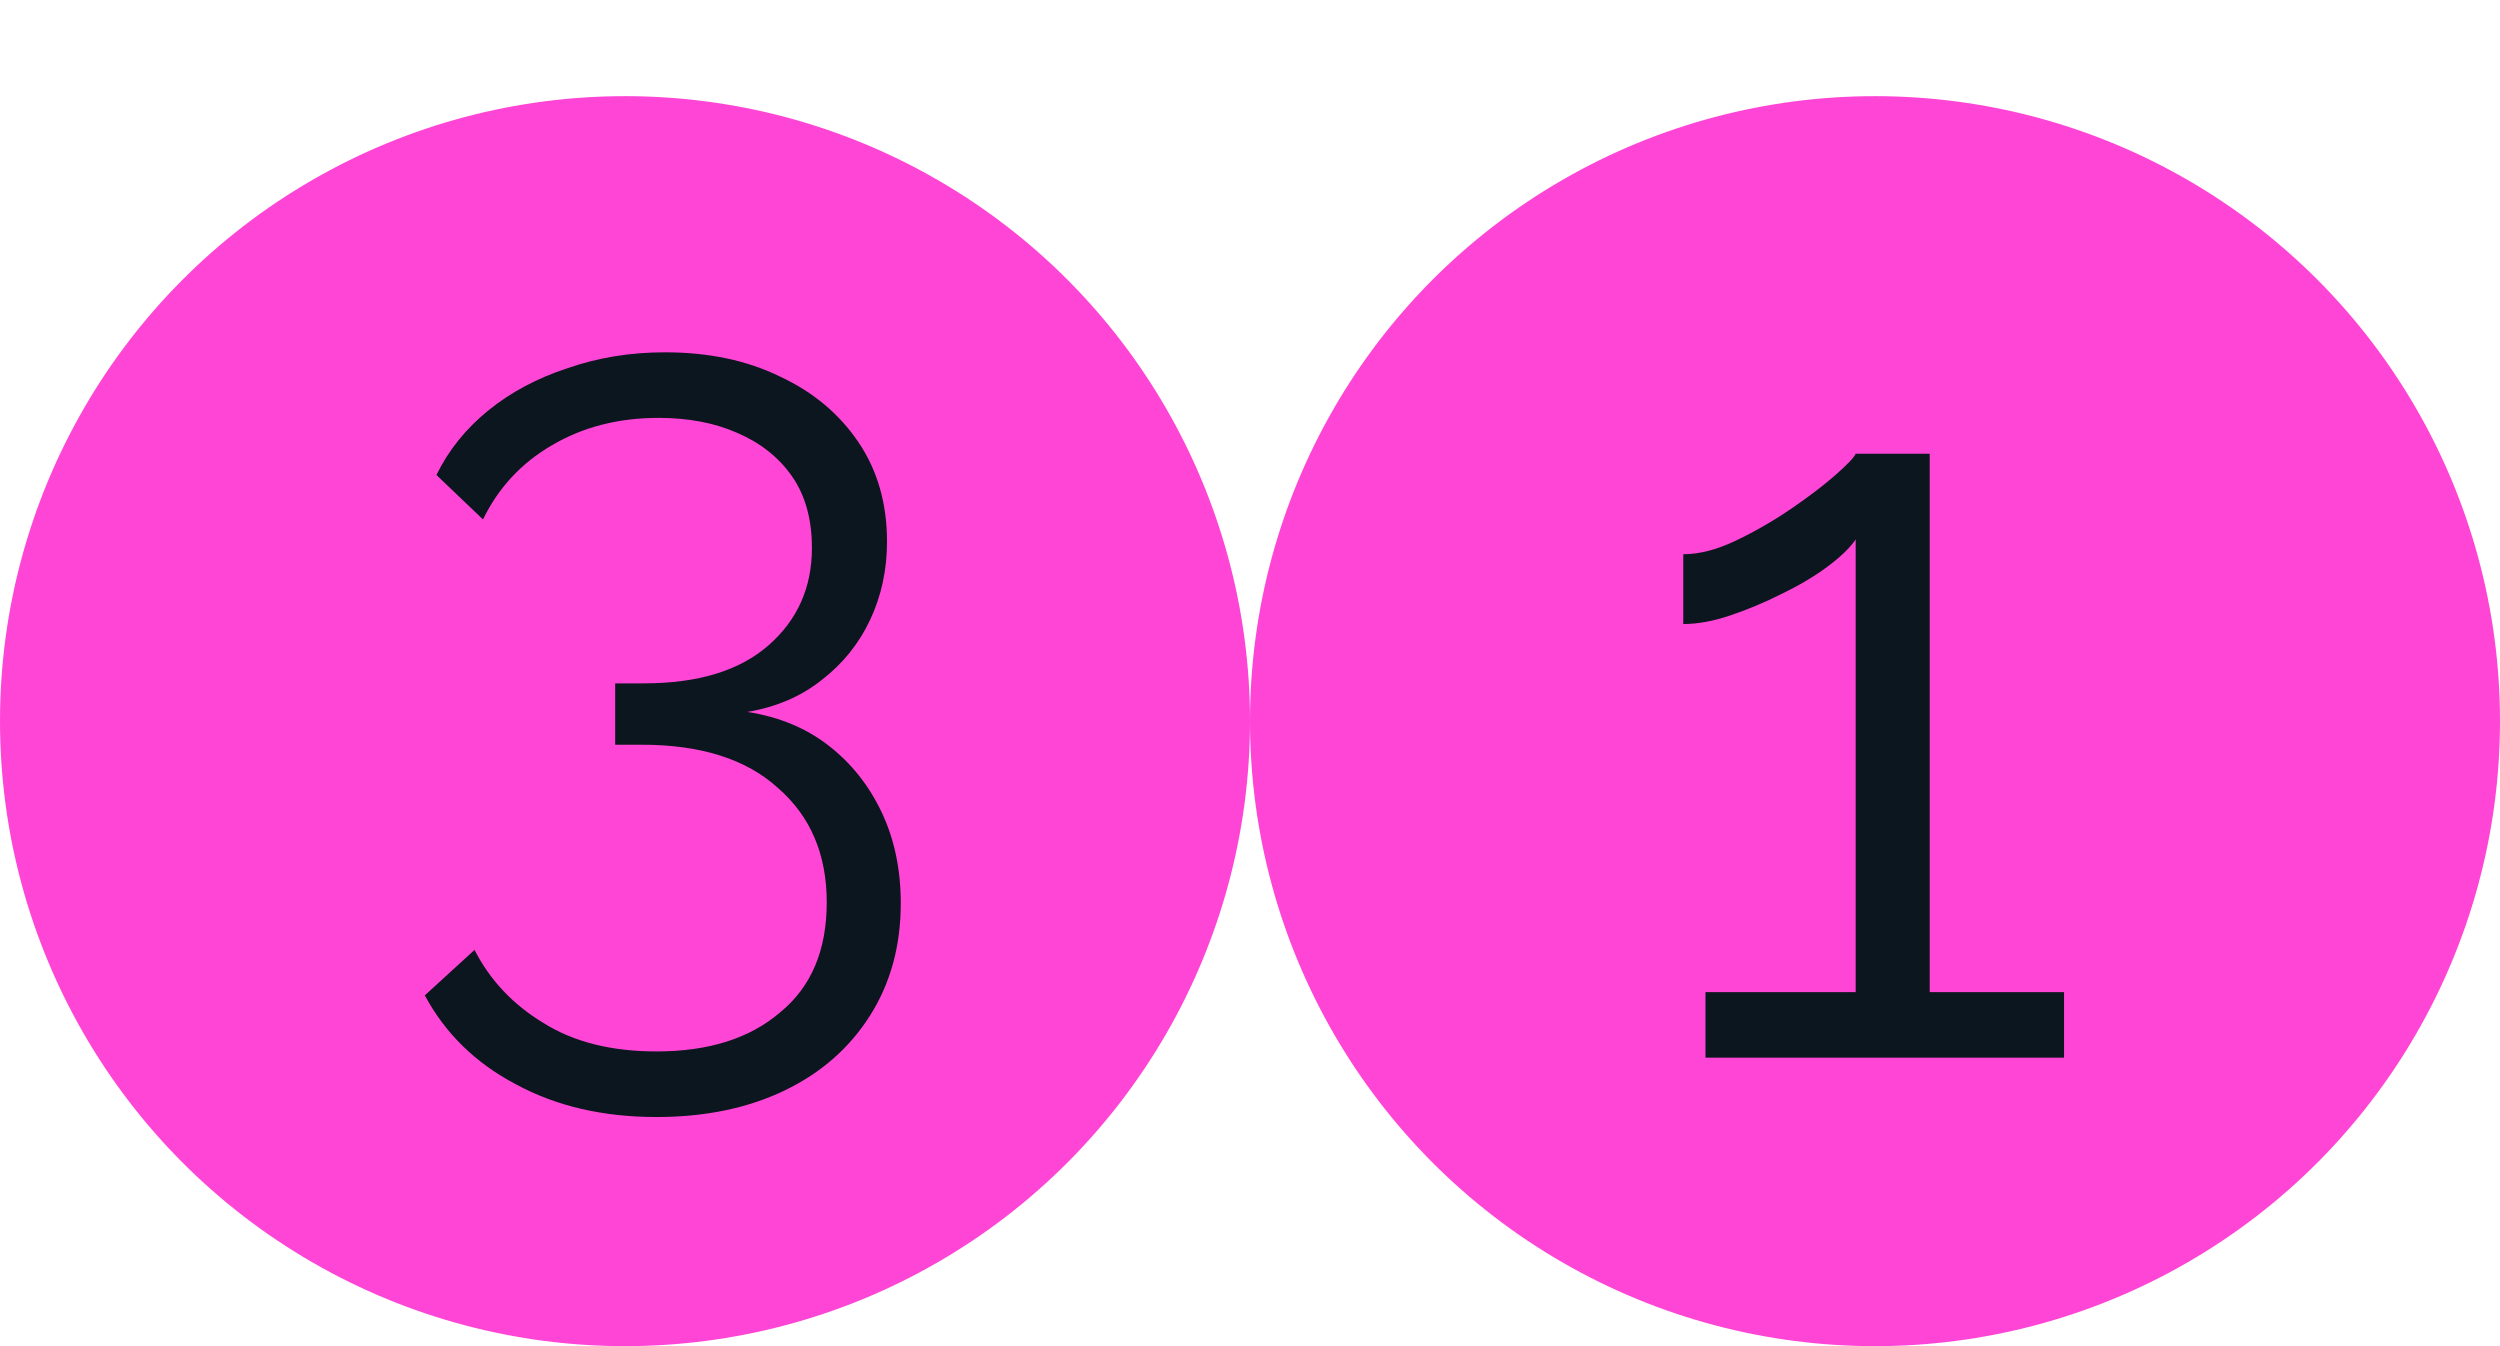
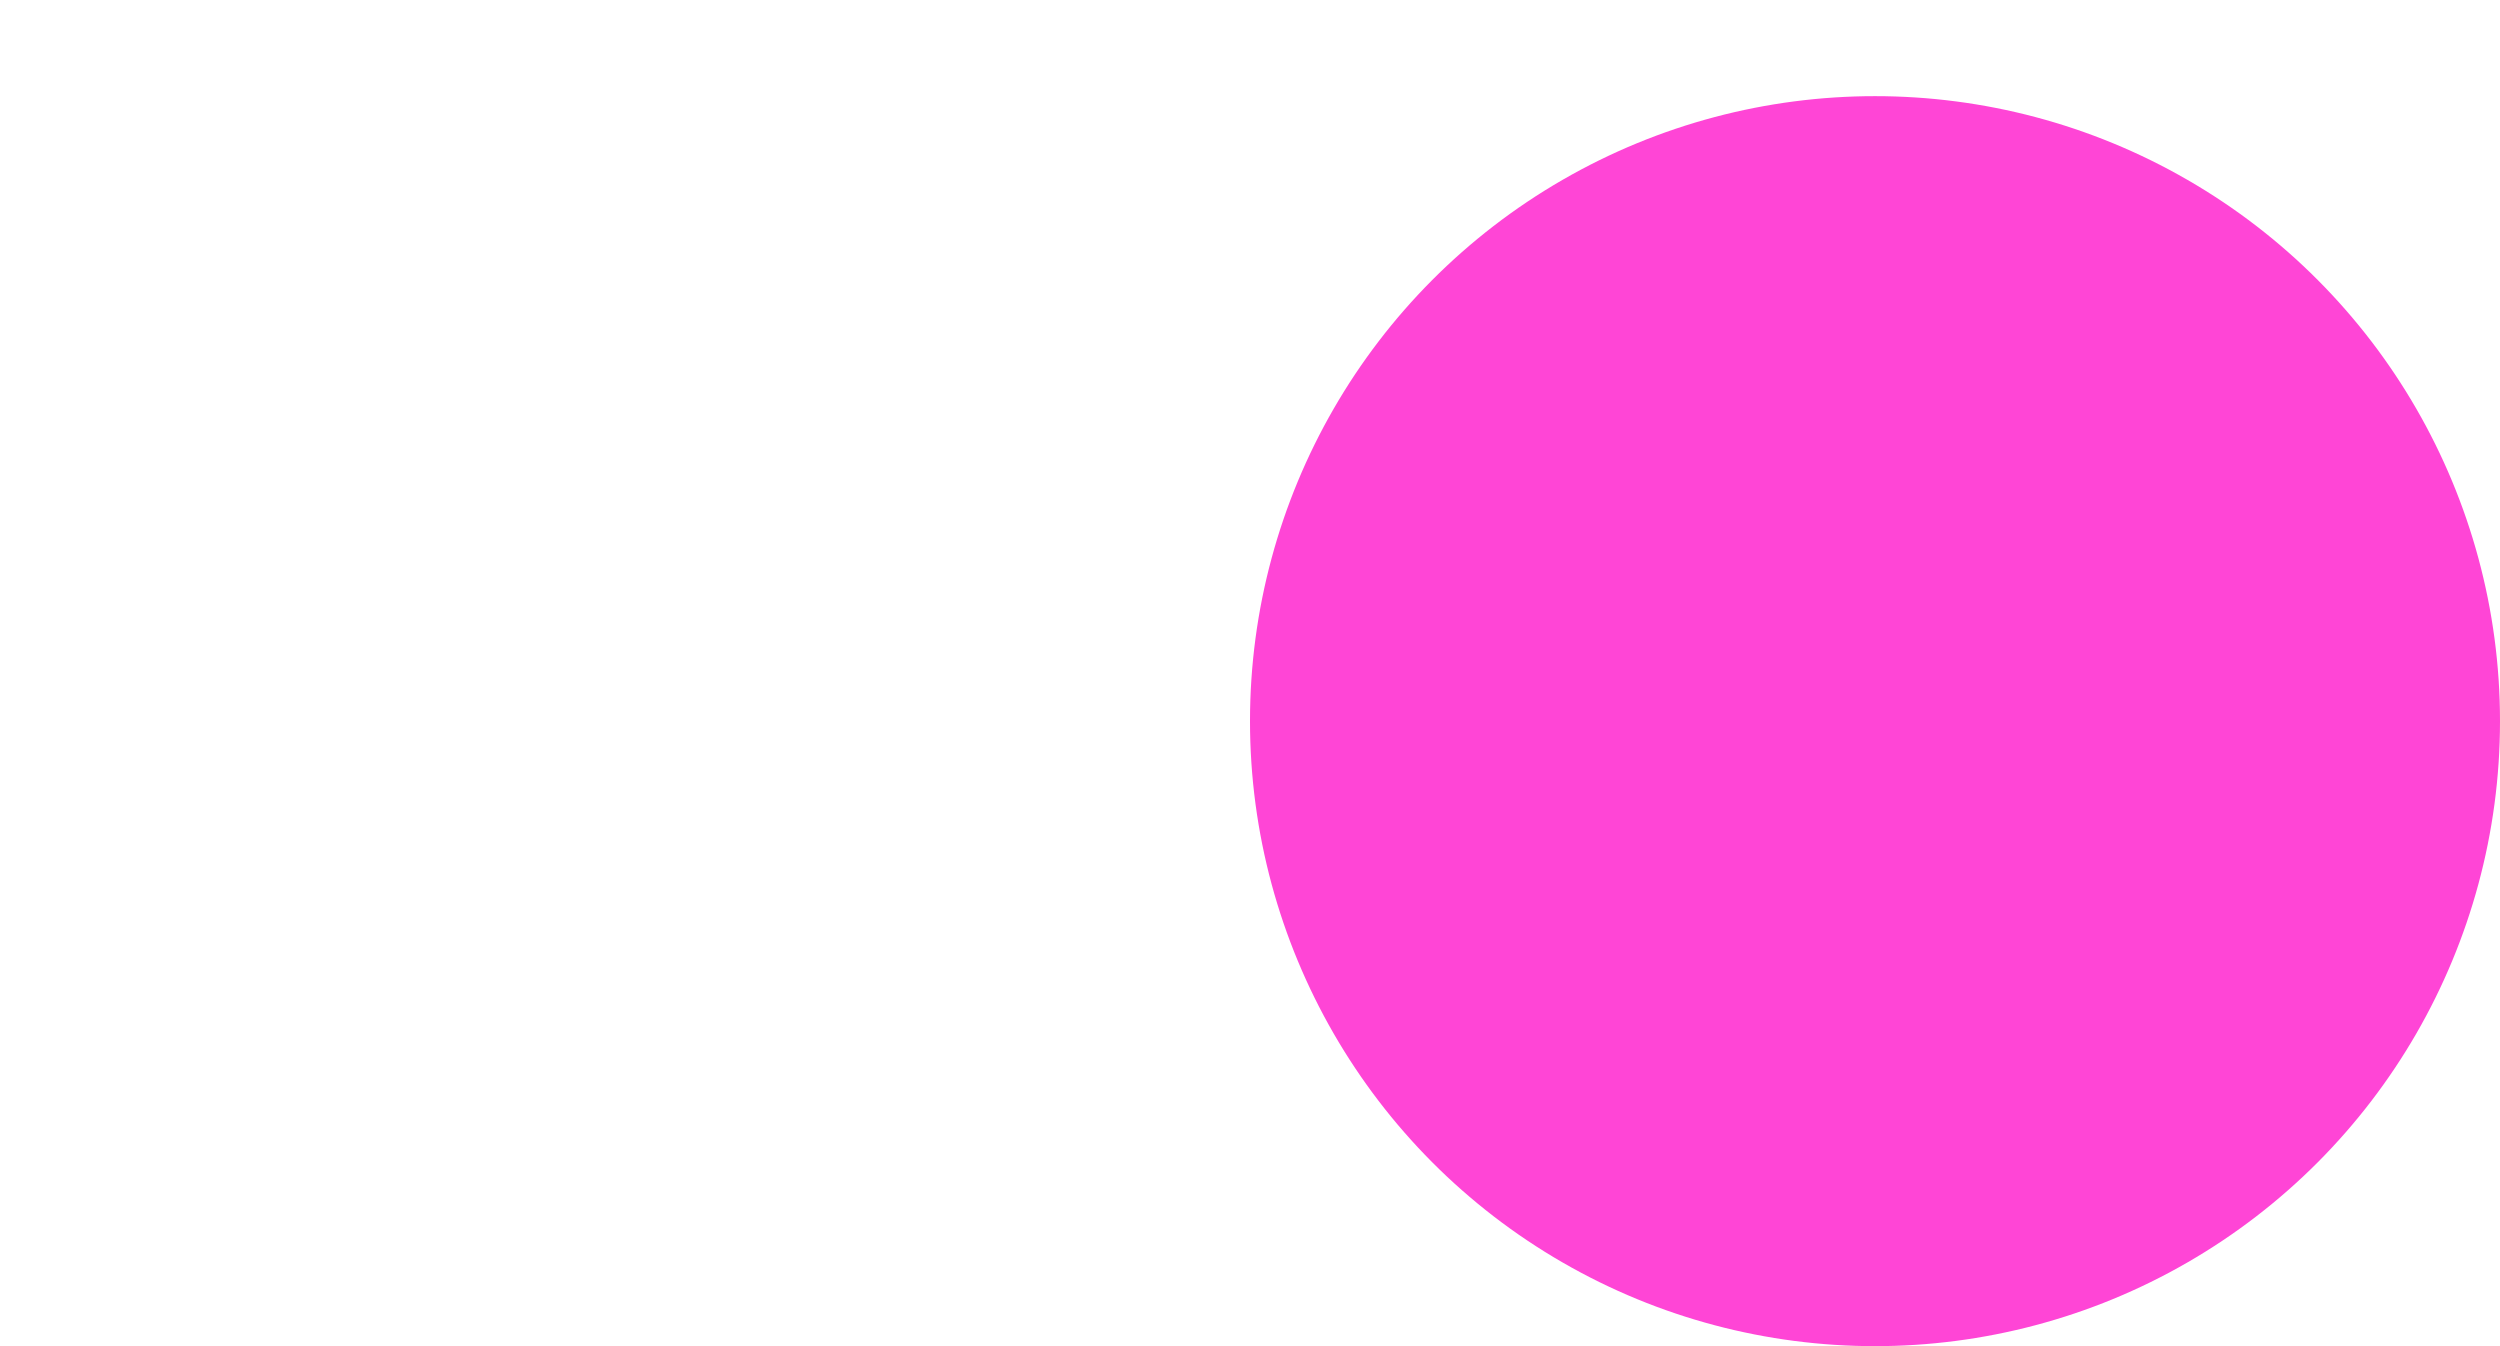
<svg xmlns="http://www.w3.org/2000/svg" width="26" height="14" viewBox="0 0 26 14" fill="none">
-   <circle cx="6.5" cy="7.5" r="6.5" fill="#FF45D6" />
  <circle cx="19.5" cy="7.5" r="6.5" fill="#FF45D6" />
-   <path d="M7.773 7.404C8.103 7.455 8.385 7.573 8.62 7.756C8.855 7.939 9.038 8.17 9.17 8.449C9.302 8.728 9.368 9.043 9.368 9.395C9.368 9.835 9.262 10.224 9.049 10.561C8.836 10.898 8.539 11.159 8.158 11.342C7.777 11.525 7.333 11.617 6.827 11.617C6.27 11.617 5.782 11.503 5.364 11.276C4.946 11.056 4.631 10.748 4.418 10.352L4.935 9.879C5.096 10.194 5.335 10.447 5.65 10.638C5.965 10.836 6.358 10.935 6.827 10.935C7.37 10.935 7.799 10.799 8.114 10.528C8.437 10.264 8.598 9.883 8.598 9.384C8.598 8.885 8.429 8.489 8.092 8.196C7.762 7.895 7.289 7.745 6.673 7.745H6.398V7.107H6.695C7.26 7.107 7.692 6.975 7.993 6.711C8.294 6.447 8.444 6.11 8.444 5.699C8.444 5.398 8.374 5.149 8.235 4.951C8.096 4.753 7.905 4.603 7.663 4.5C7.428 4.397 7.157 4.346 6.849 4.346C6.431 4.346 6.061 4.441 5.738 4.632C5.423 4.815 5.184 5.072 5.023 5.402L4.539 4.94C4.664 4.683 4.843 4.46 5.078 4.269C5.313 4.078 5.588 3.932 5.903 3.829C6.218 3.719 6.556 3.664 6.915 3.664C7.37 3.664 7.769 3.748 8.114 3.917C8.459 4.078 8.73 4.306 8.928 4.599C9.126 4.892 9.225 5.237 9.225 5.633C9.225 5.926 9.166 6.198 9.049 6.447C8.932 6.696 8.763 6.905 8.543 7.074C8.33 7.243 8.074 7.353 7.773 7.404Z" fill="#0C161F" />
-   <path d="M21.466 10.318V11H17.737V10.318H19.299V5.61C19.24 5.698 19.141 5.793 19.002 5.896C18.863 5.999 18.701 6.094 18.518 6.182C18.342 6.27 18.166 6.343 17.99 6.402C17.814 6.461 17.653 6.49 17.506 6.49V5.764C17.675 5.764 17.858 5.716 18.056 5.621C18.254 5.526 18.445 5.416 18.628 5.291C18.811 5.166 18.965 5.049 19.09 4.939C19.215 4.829 19.284 4.756 19.299 4.719H20.069V10.318H21.466Z" fill="#0C161F" />
</svg>